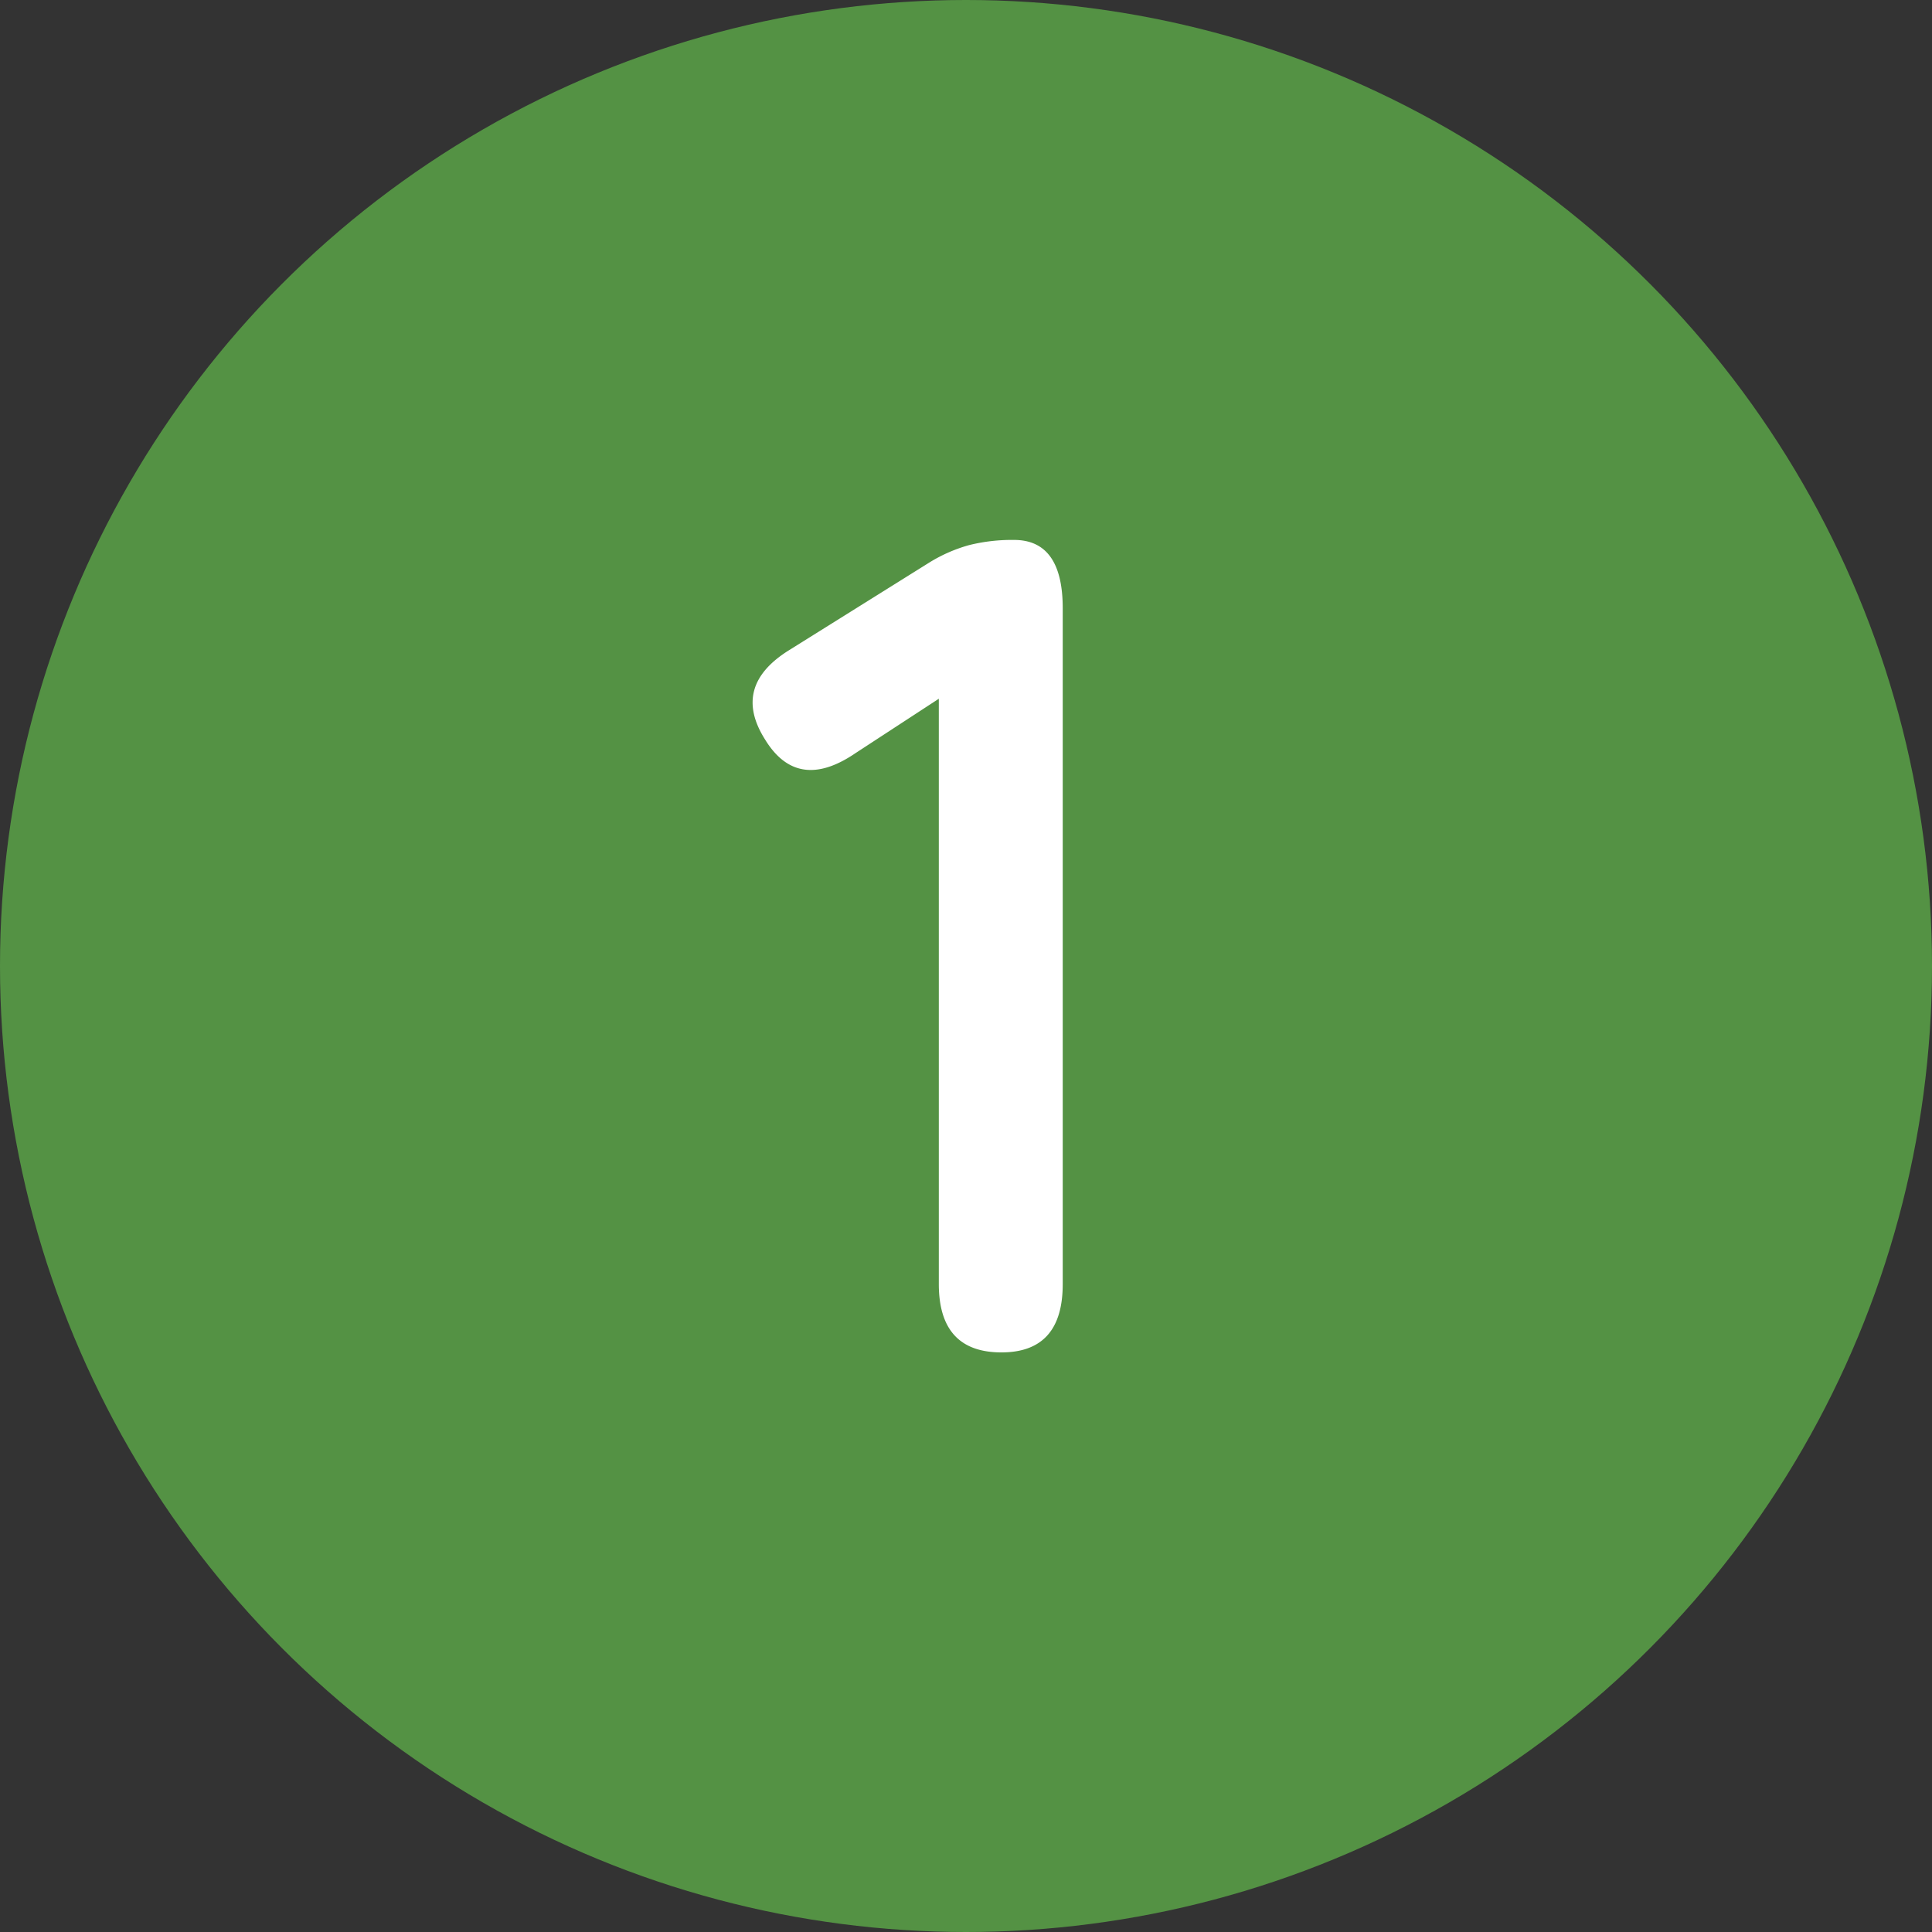
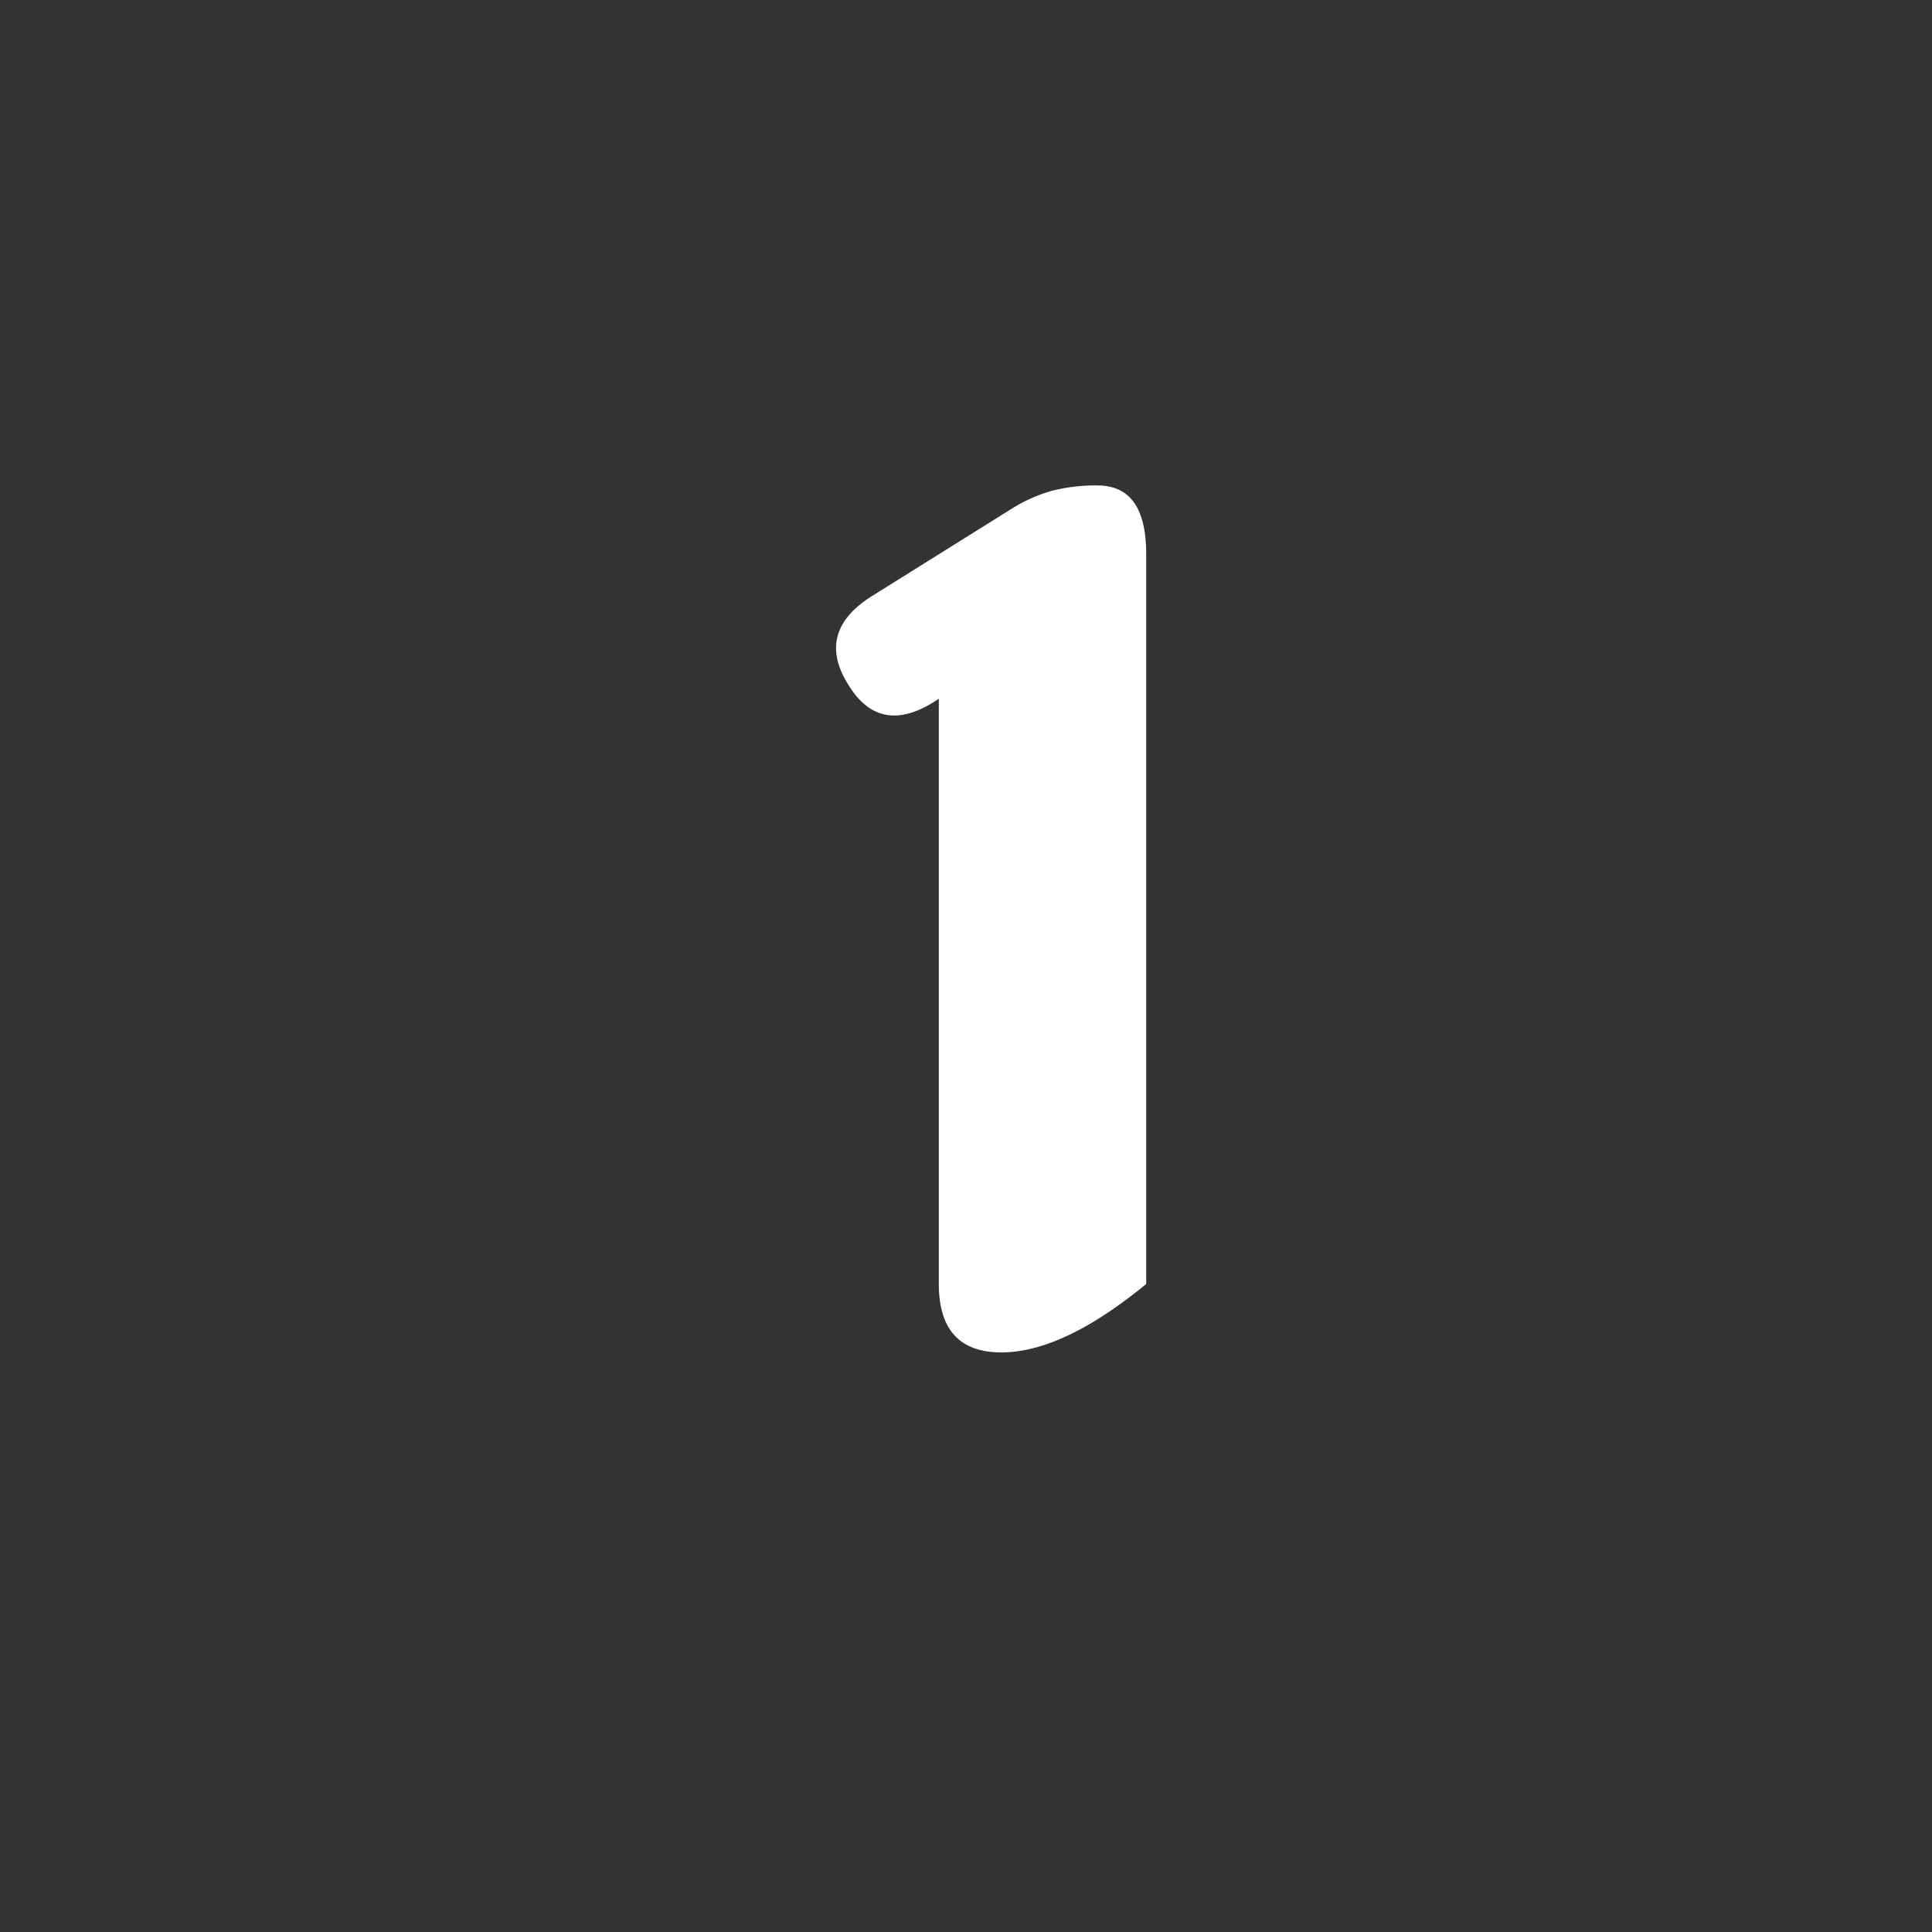
<svg xmlns="http://www.w3.org/2000/svg" id="グループ_173" data-name="グループ 173" width="60" height="60" viewBox="0 0 60 60">
  <rect x="0" y="0" width="60" height="60" fill="#333333" stroke="none" />
-   <circle id="楕円形_6" data-name="楕円形 6" cx="30" cy="30" r="30" fill="#549244" />
-   <path id="パス_794" data-name="パス 794" d="M31.1,42q-1.944,0-1.944-2.124V21.7l-2.592,1.692q-1.8,1.224-2.808-.432-1.044-1.656.756-2.772l4.32-2.7a4.777,4.777,0,0,1,1.26-.558,5.506,5.506,0,0,1,1.4-.162q1.512,0,1.512,2.124V39.876Q33.006,42,31.1,42Z" fill="#fff" />
+   <path id="パス_794" data-name="パス 794" d="M31.1,42q-1.944,0-1.944-2.124V21.7q-1.8,1.224-2.808-.432-1.044-1.656.756-2.772l4.32-2.7a4.777,4.777,0,0,1,1.26-.558,5.506,5.506,0,0,1,1.4-.162q1.512,0,1.512,2.124V39.876Q33.006,42,31.1,42Z" fill="#fff" />
</svg>